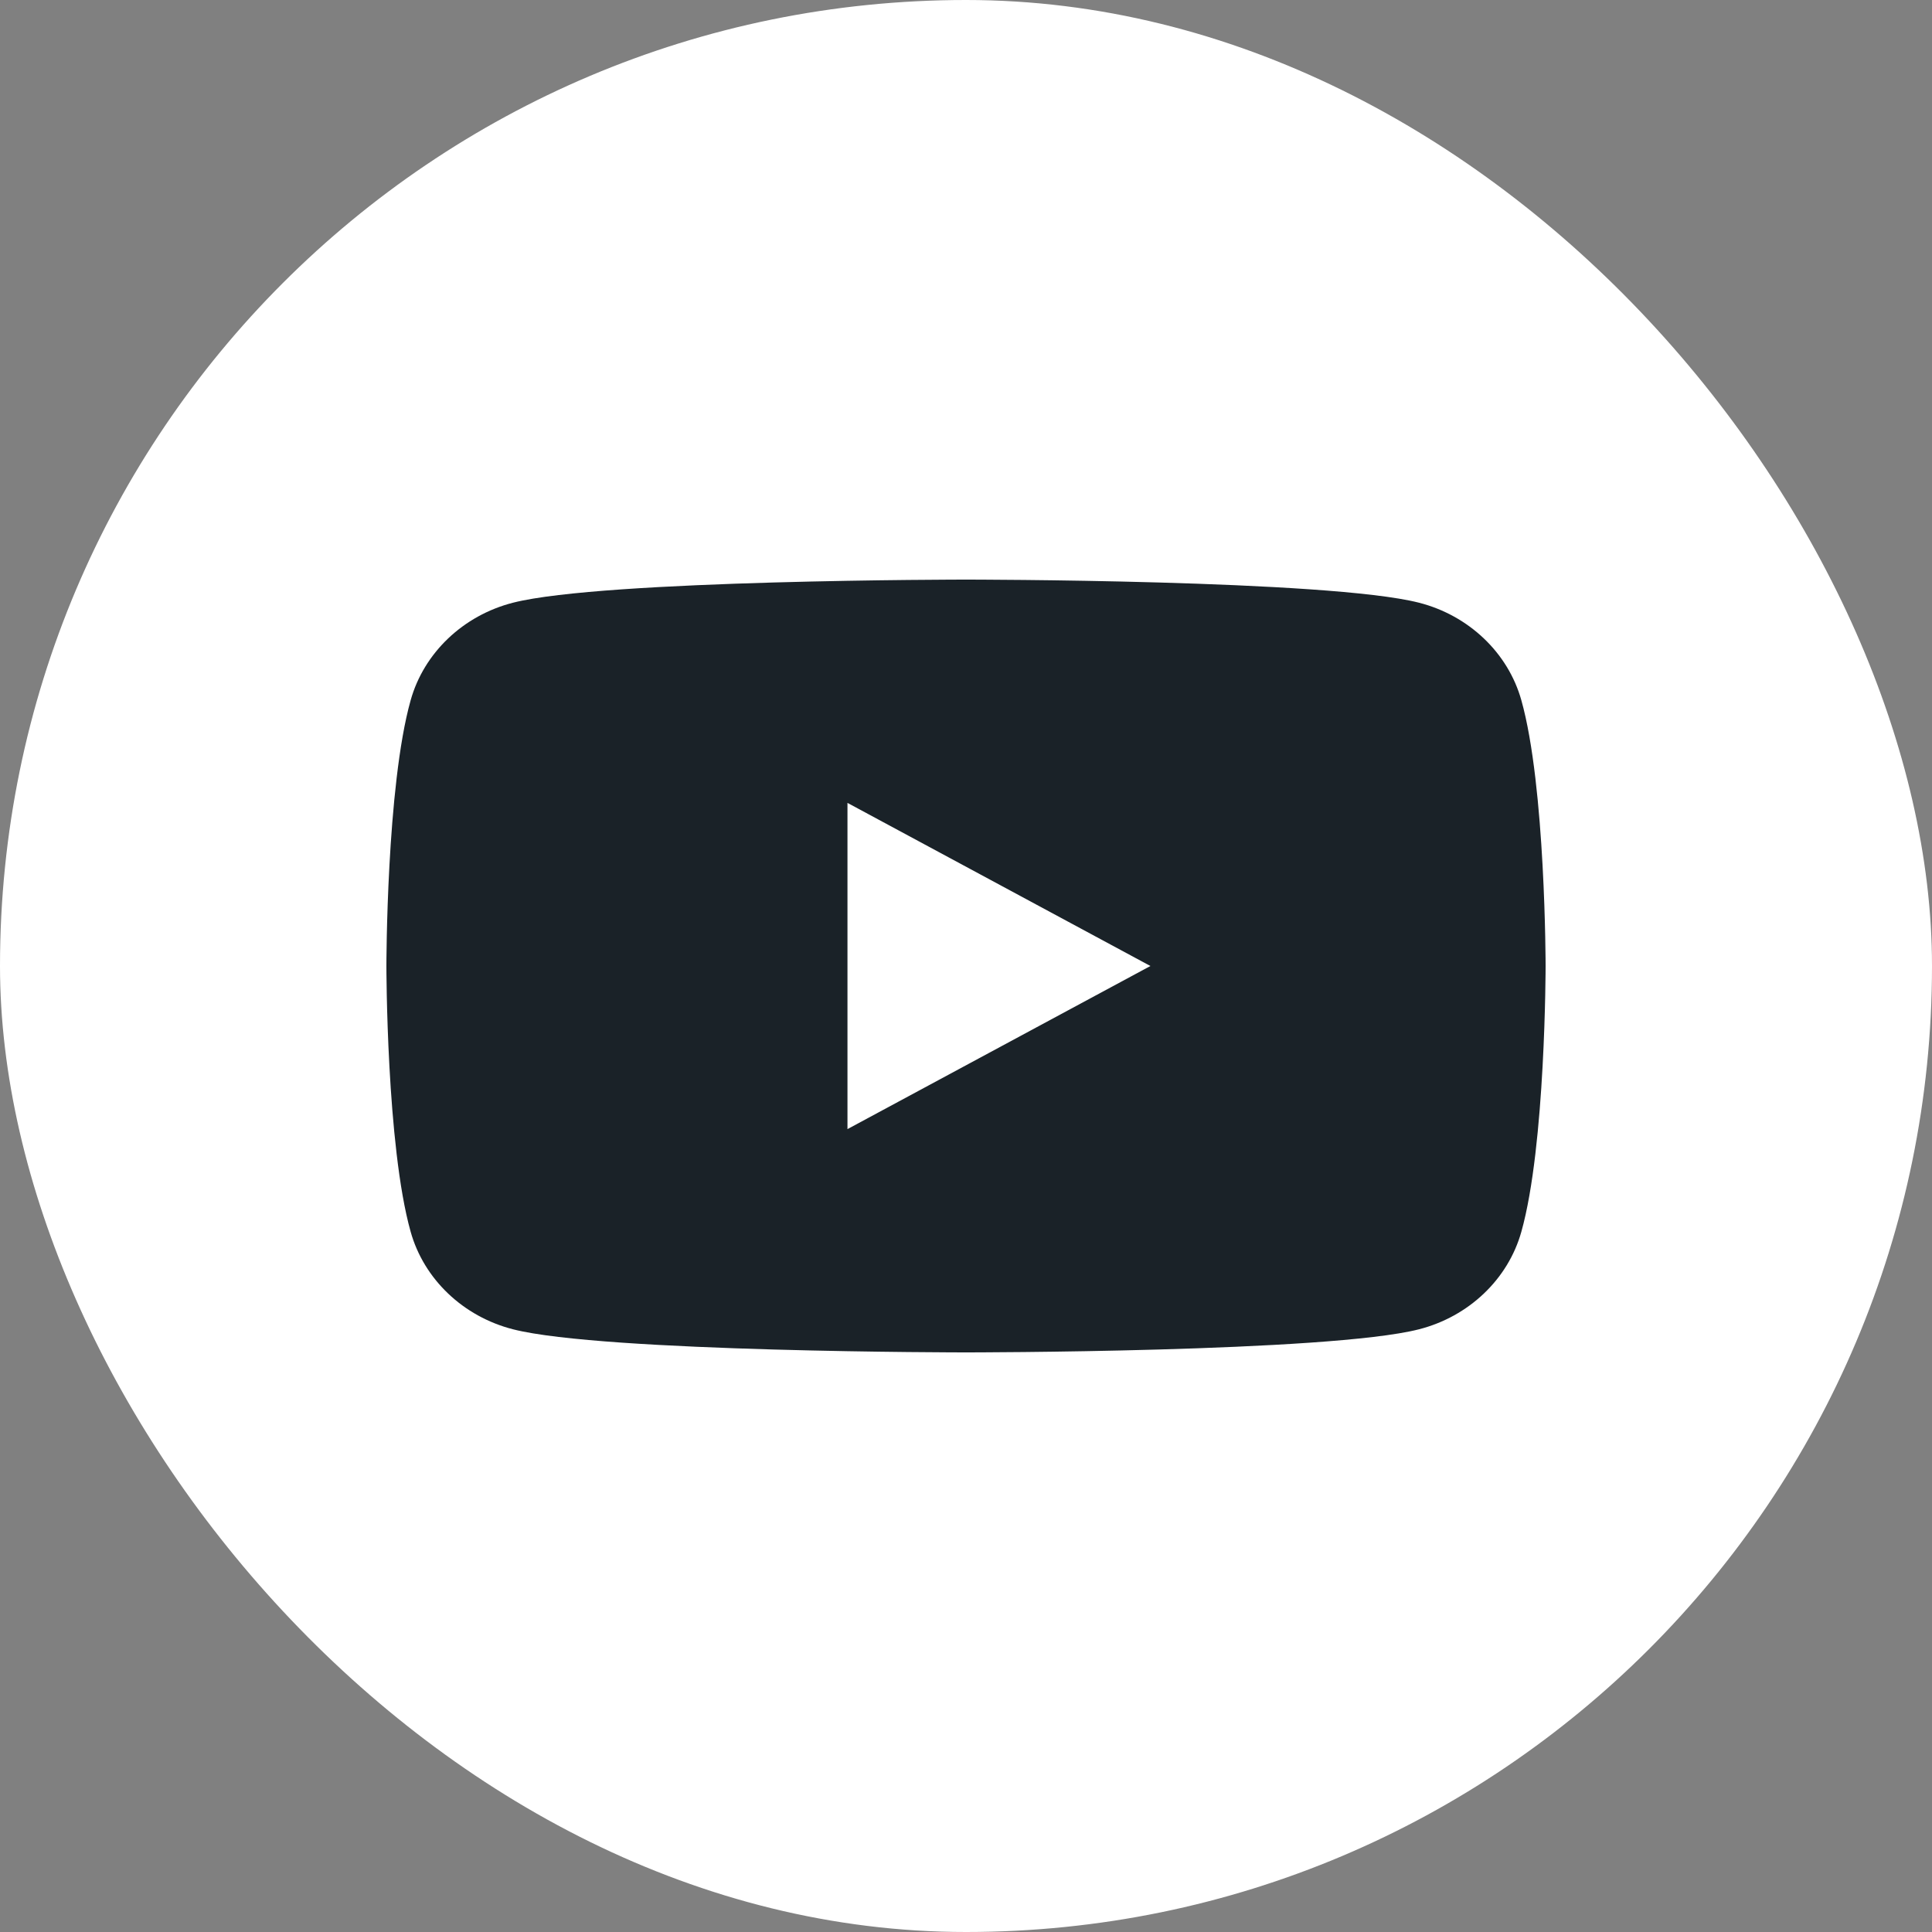
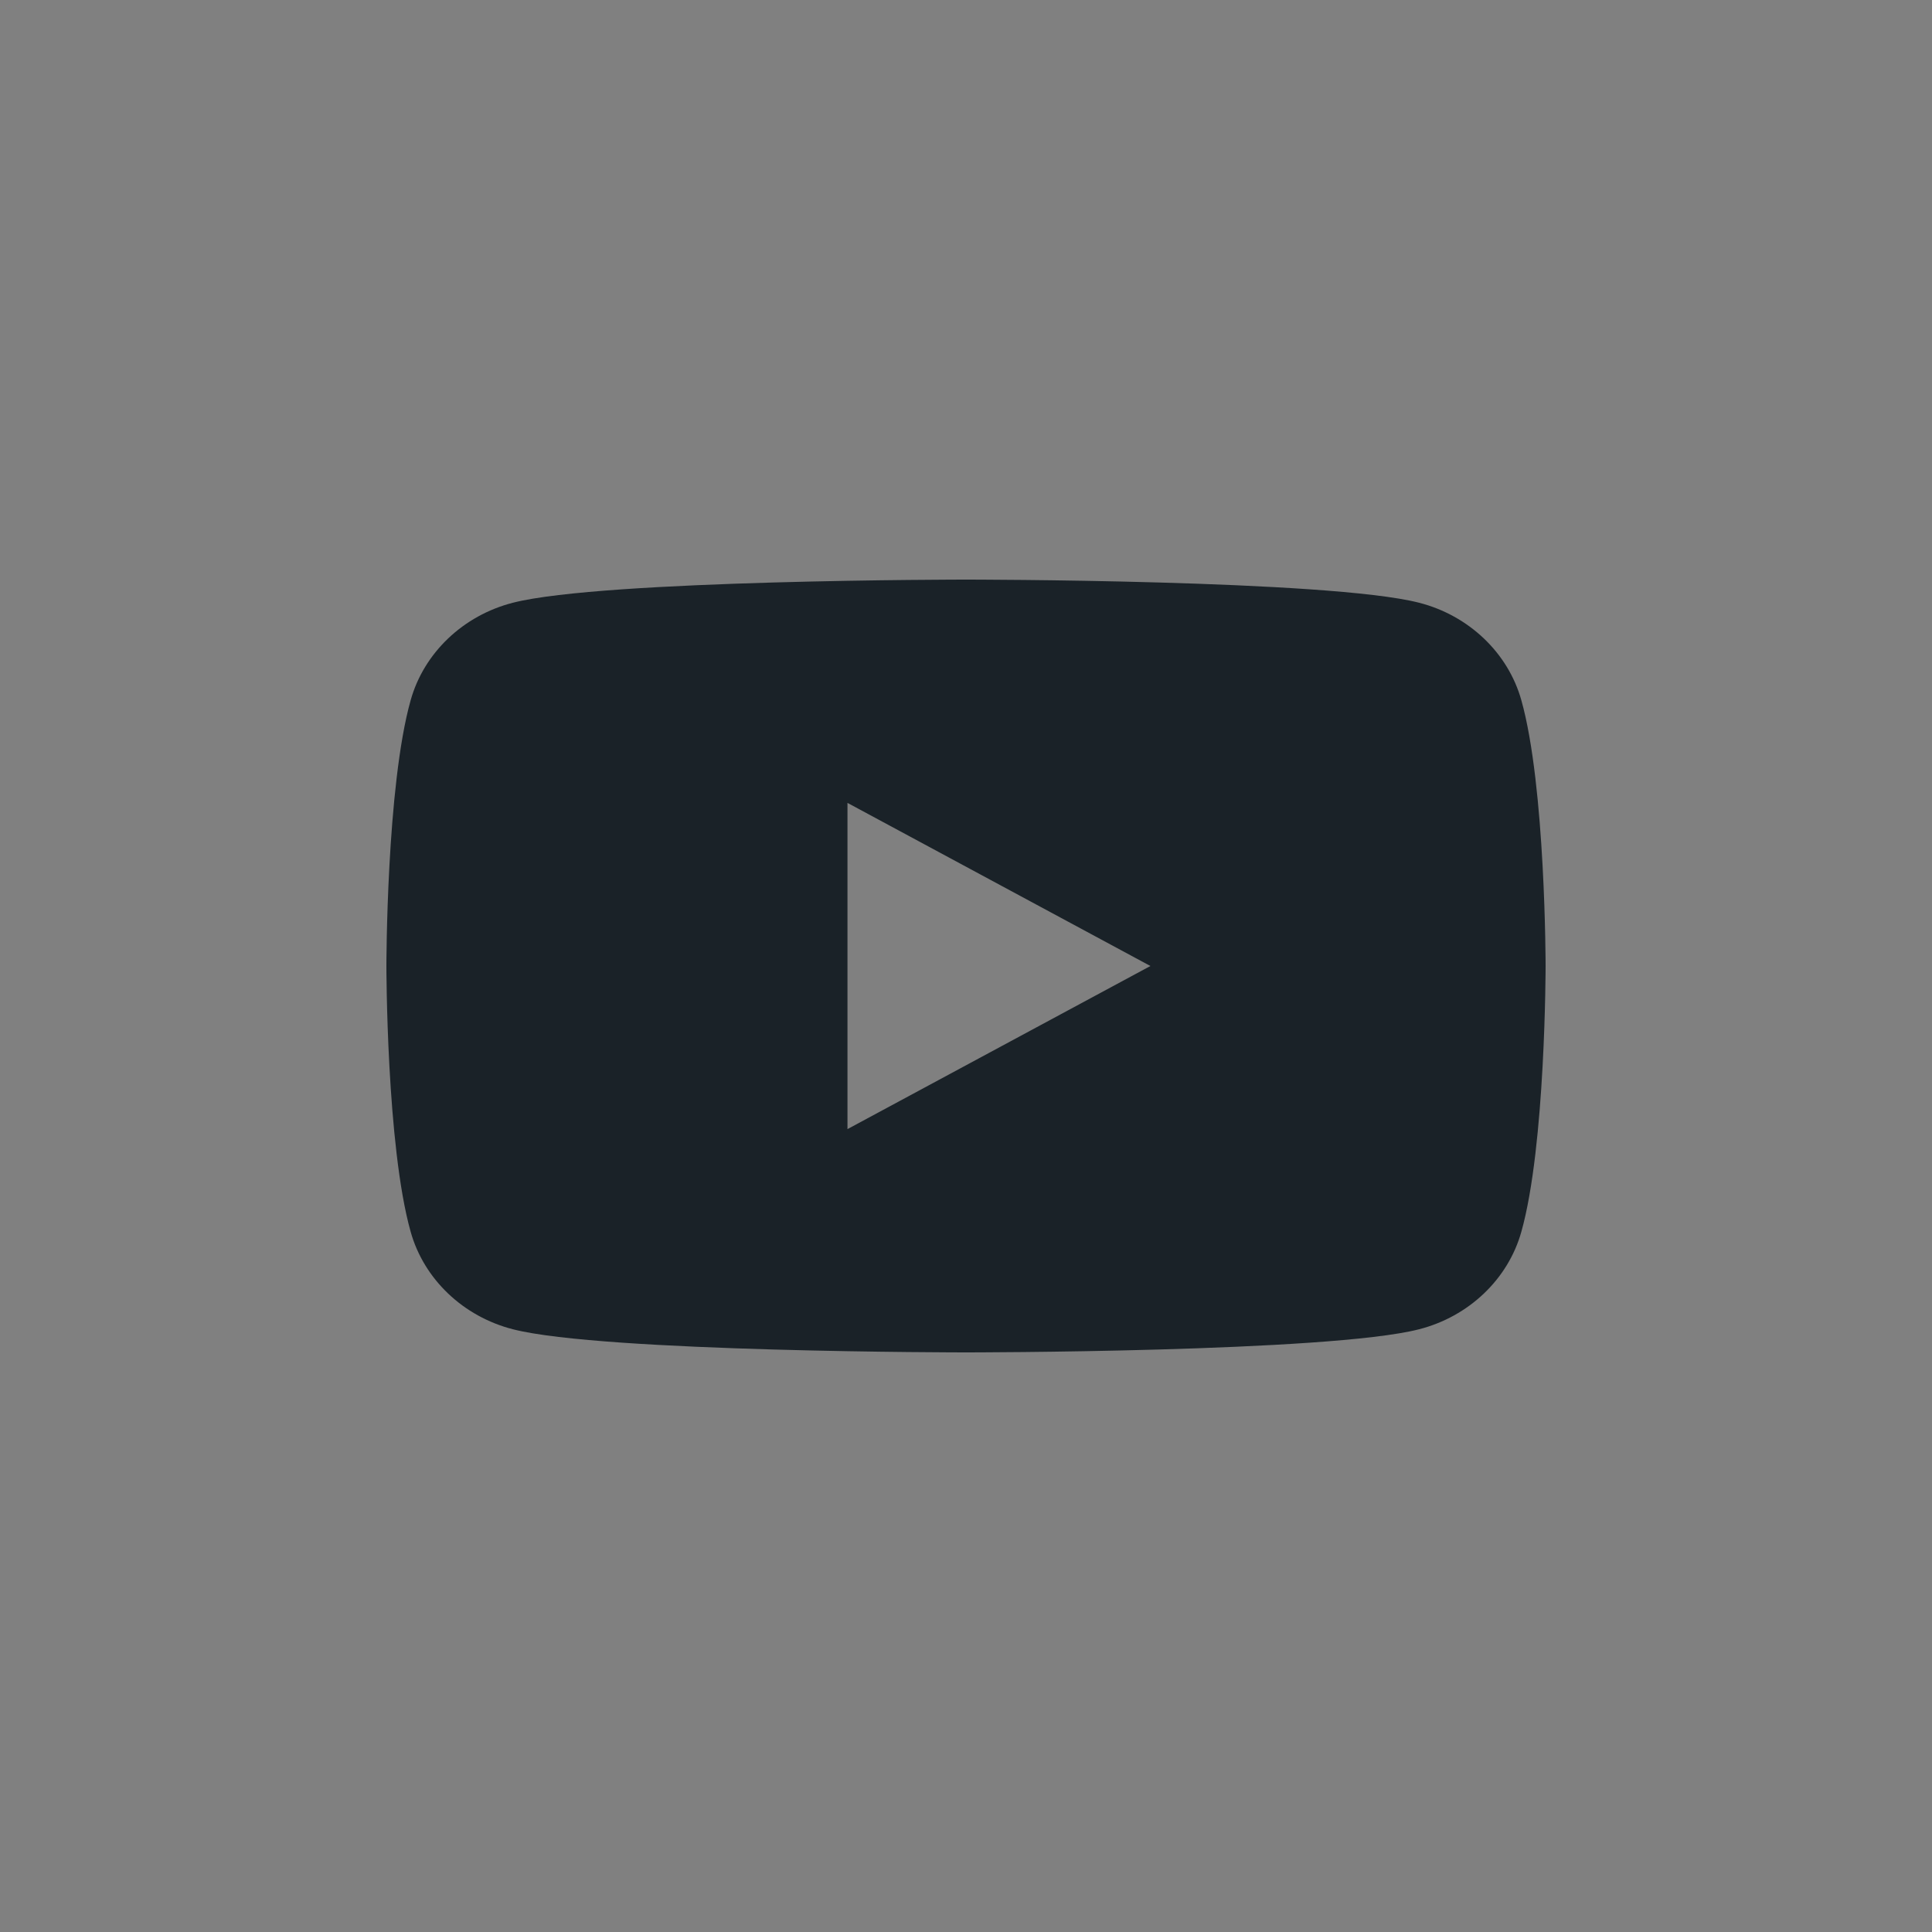
<svg xmlns="http://www.w3.org/2000/svg" width="40" height="40" viewBox="0 0 40 40" fill="none">
  <rect x="0" y="0" width="40" height="40" fill="#808080" stroke="none" />
-   <rect width="40" height="40" rx="20" fill="white" />
-   <path fill-rule="evenodd" clip-rule="evenodd" d="M29.377 12.478C30.409 12.741 31.223 13.515 31.498 14.498C32 16.281 32 20 32 20C32 20 32 23.719 31.498 25.502C31.223 26.485 30.409 27.259 29.377 27.522C27.505 28 20 28 20 28C20 28 12.495 28 10.623 27.522C9.591 27.259 8.777 26.485 8.502 25.502C8 23.719 8 20 8 20C8 20 8 16.281 8.502 14.498C8.777 13.515 9.591 12.741 10.623 12.478C12.495 12 20 12 20 12C20 12 27.505 12 29.377 12.478ZM23.818 20L17.546 23.377V16.623L23.818 20Z" fill="#1A2228" />
+   <path fill-rule="evenodd" clip-rule="evenodd" d="M29.377 12.478C30.409 12.741 31.223 13.515 31.498 14.498C32 16.281 32 20 32 20C32 20 32 23.719 31.498 25.502C31.223 26.485 30.409 27.259 29.377 27.522C27.505 28 20 28 20 28C20 28 12.495 28 10.623 27.522C9.591 27.259 8.777 26.485 8.502 25.502C8 23.719 8 20 8 20C8 20 8 16.281 8.502 14.498C8.777 13.515 9.591 12.741 10.623 12.478C12.495 12 20 12 20 12C20 12 27.505 12 29.377 12.478M23.818 20L17.546 23.377V16.623L23.818 20Z" fill="#1A2228" />
</svg>